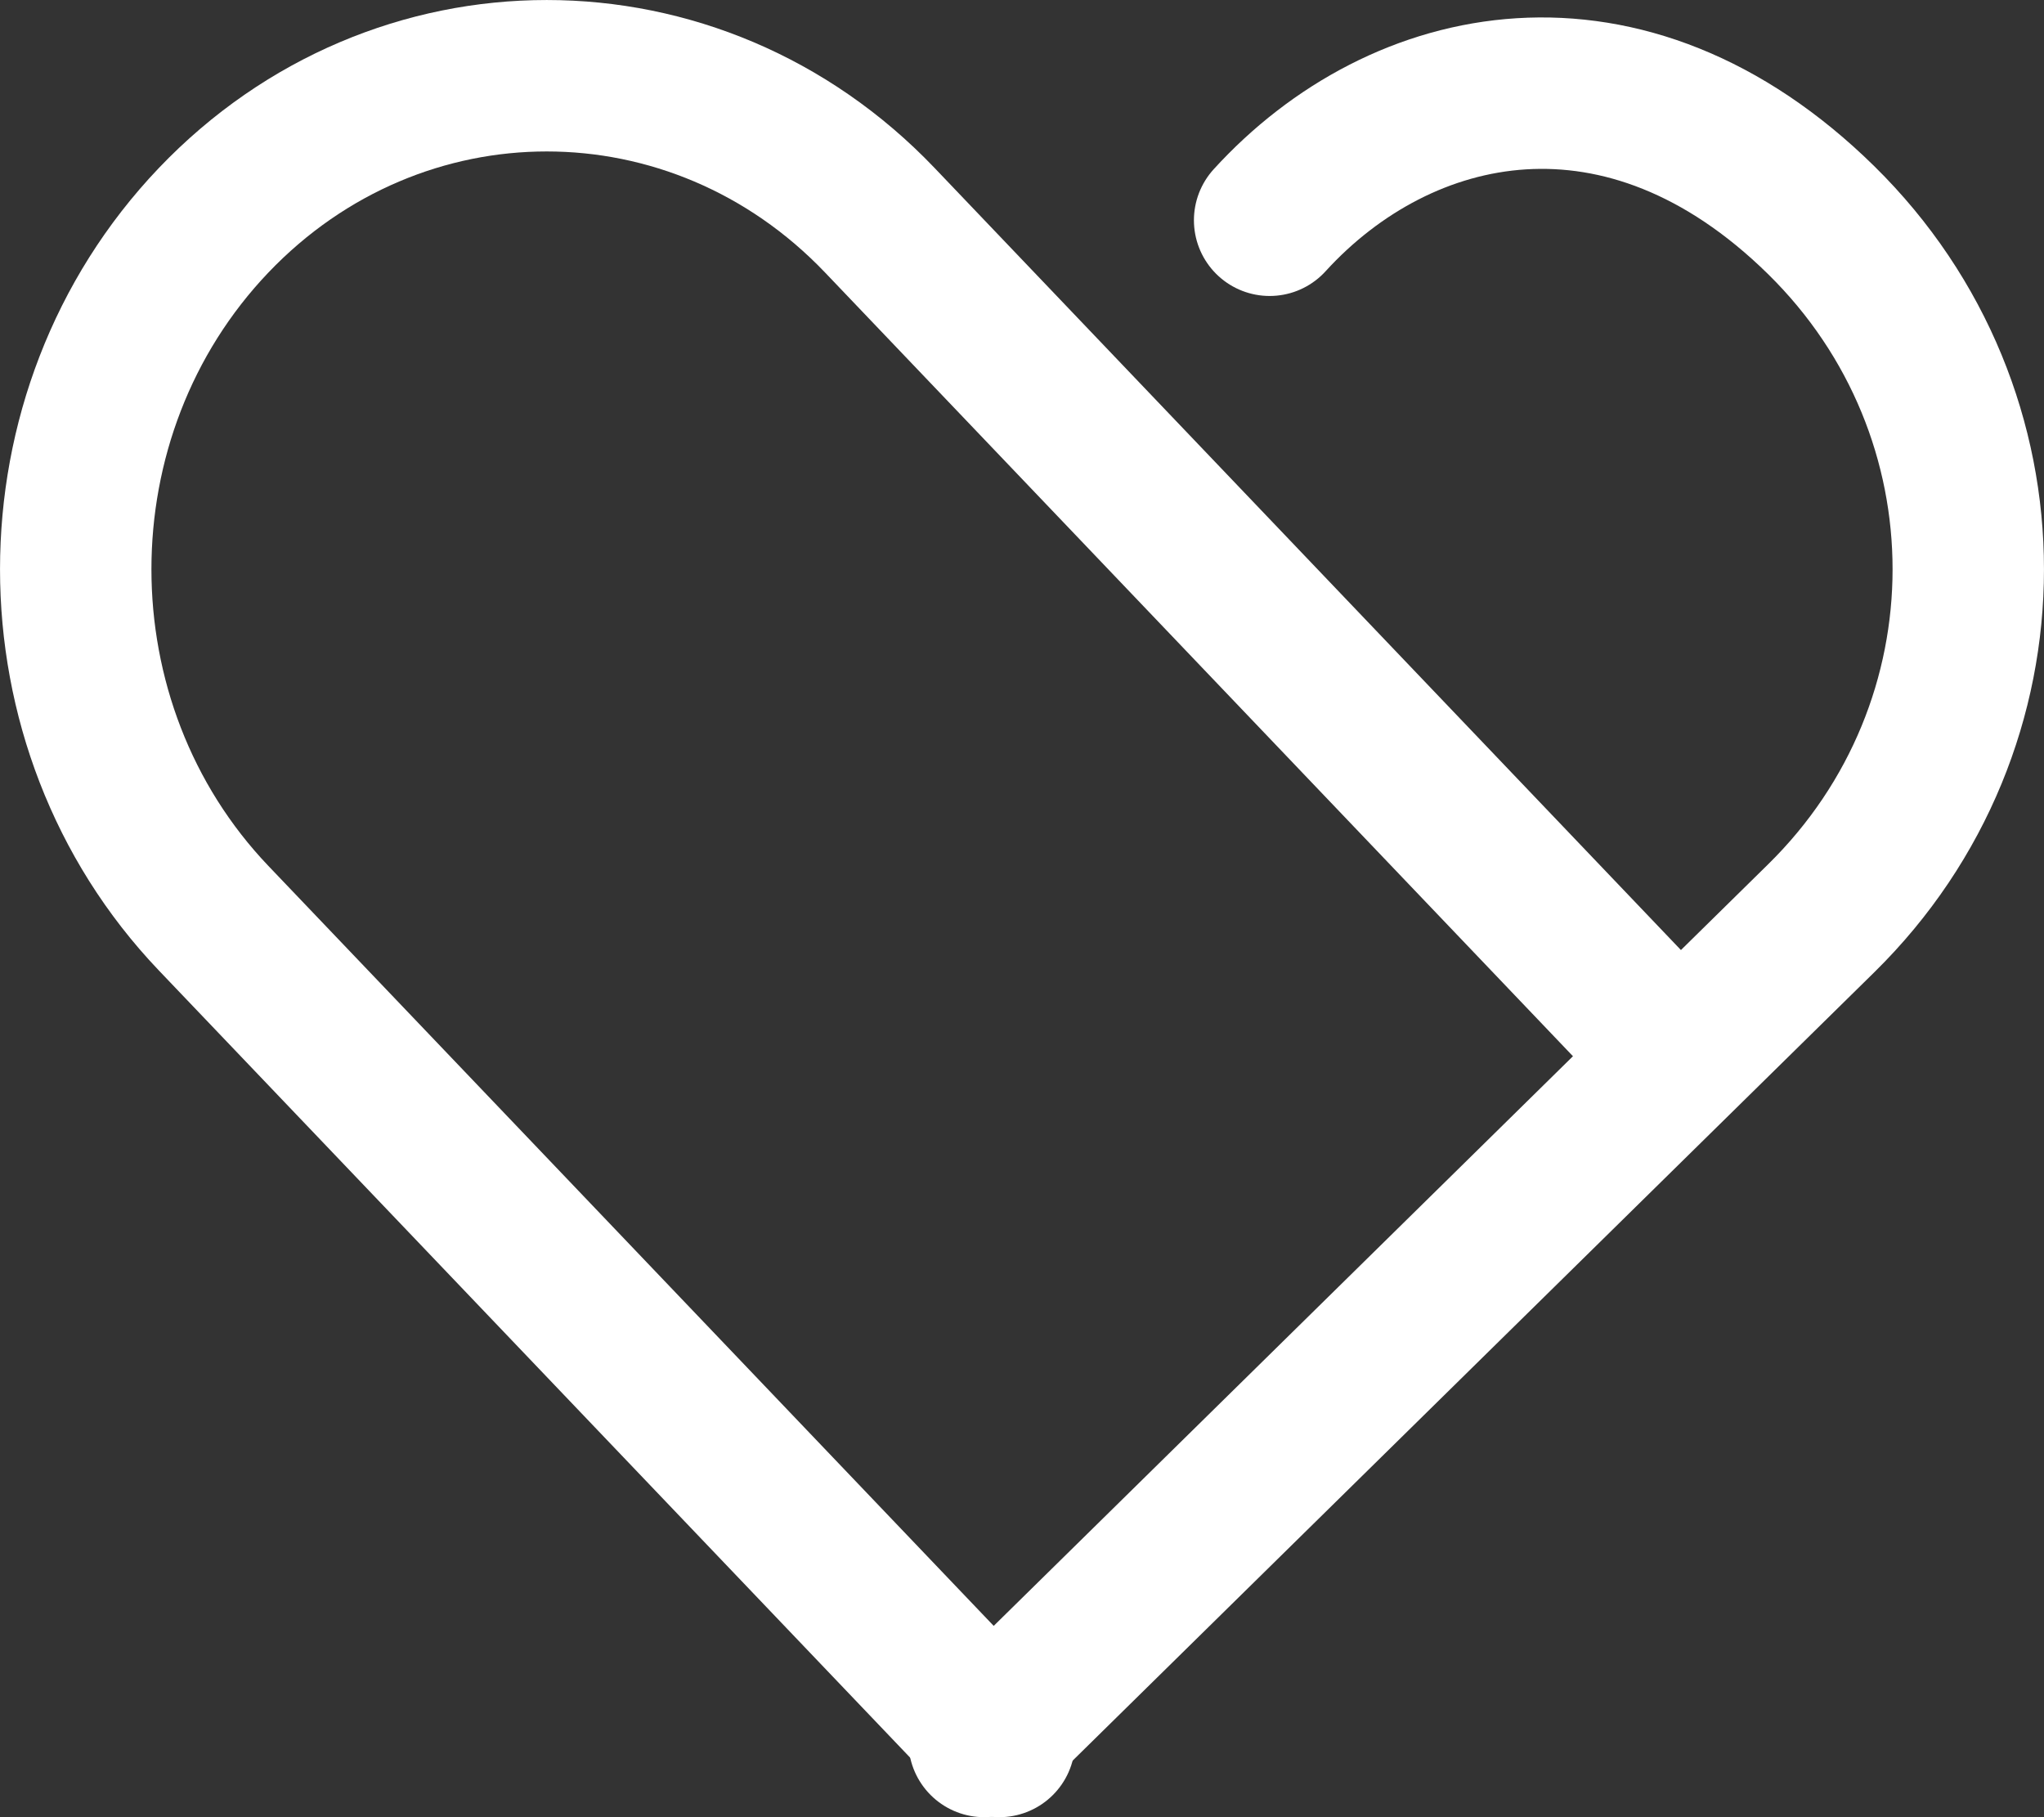
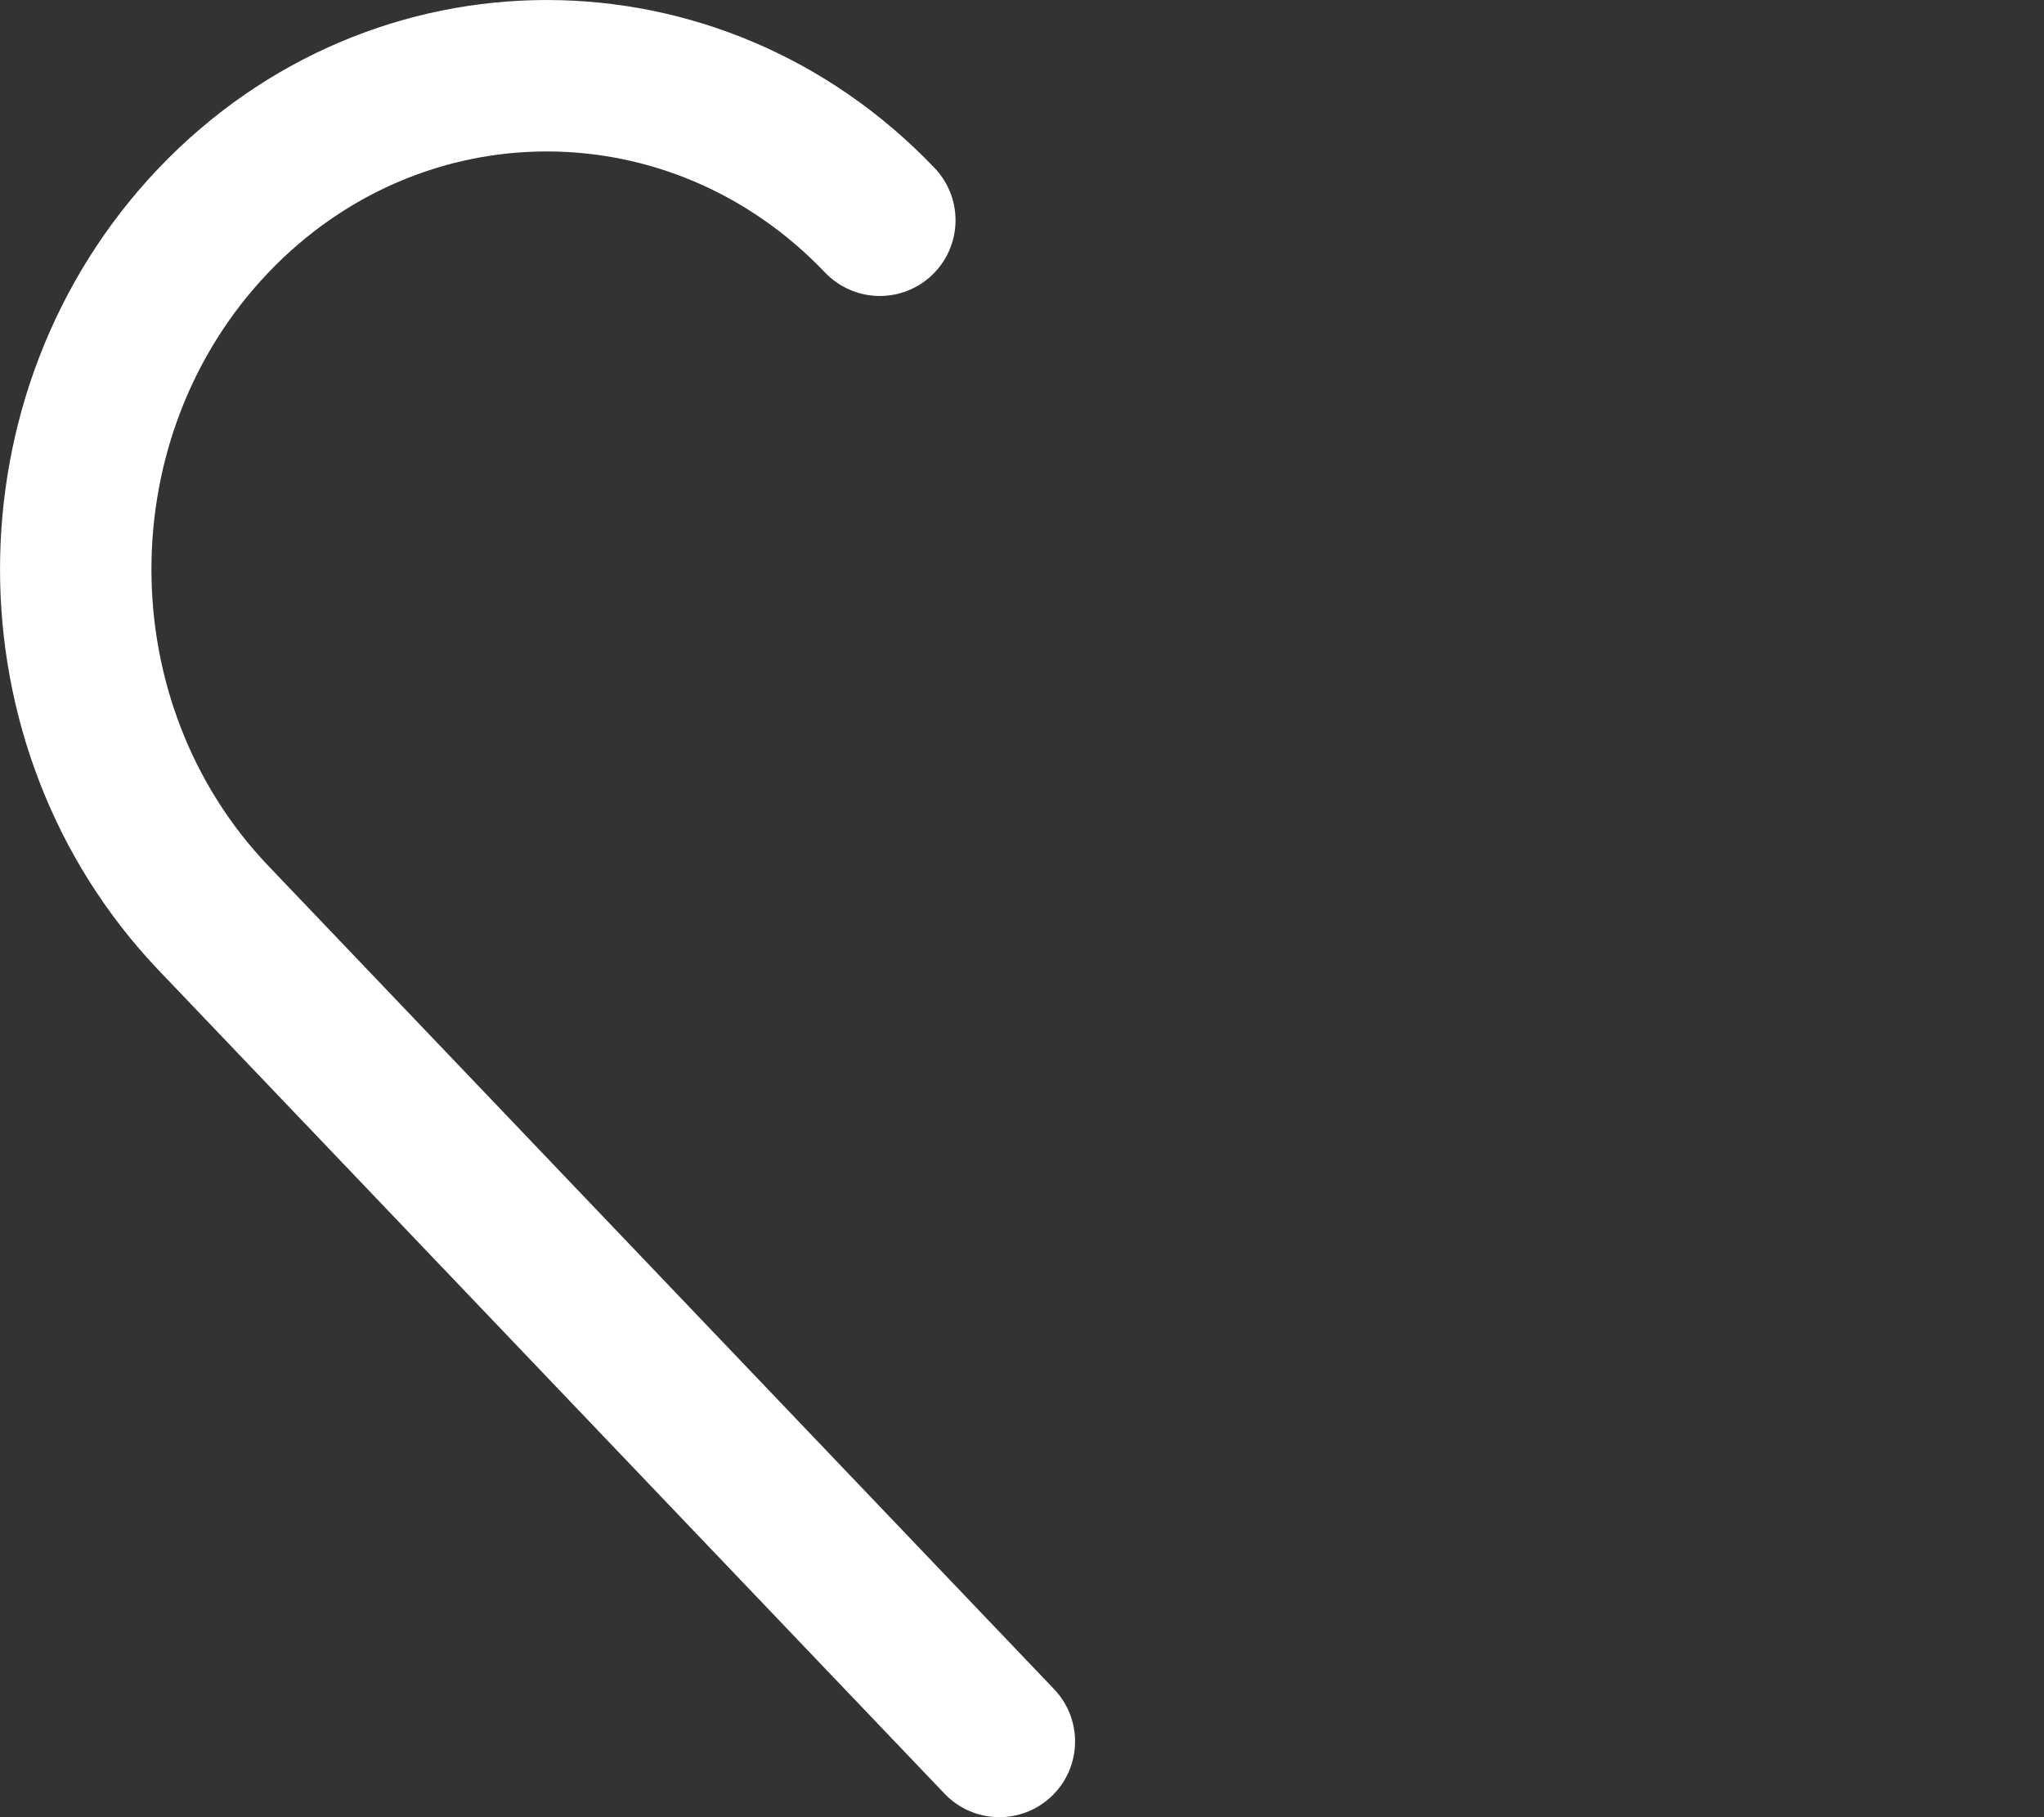
<svg xmlns="http://www.w3.org/2000/svg" width="27px" height="24px" viewBox="0 0 27 24" version="1.1">
  <rect x="0" y="0" width="27" height="24" fill="#333333" stroke="none" />
  <title>heart rate</title>
  <g id="DESKTOP+MOBILE" stroke="none" stroke-width="1" fill="none" fill-rule="evenodd" stroke-linecap="round">
    <g id="Mobile-product" transform="translate(-233, -18664)" stroke="#ffffff" stroke-width="2">
      <g id="Group-7" transform="translate(32, 18580)">
        <g id="heart-rate" transform="translate(202, 85)">
-           <path d="M12.201,22 L1.822,11.127 C-0.607,8.582 -0.607,4.455 1.822,1.909 C4.252,-0.636 8.192,-0.636 10.622,1.909 L21,12.782" id="Stroke-1" />
-           <path d="M12,22 L23.058,11.127 C25.647,8.582 25.647,4.455 23.058,1.909 C20.469,-0.636 17.512,7.01688707e-13 15.771,1.909" id="Stroke-3" />
+           <path d="M12.201,22 L1.822,11.127 C-0.607,8.582 -0.607,4.455 1.822,1.909 C4.252,-0.636 8.192,-0.636 10.622,1.909 " id="Stroke-1" />
        </g>
      </g>
    </g>
  </g>
</svg>